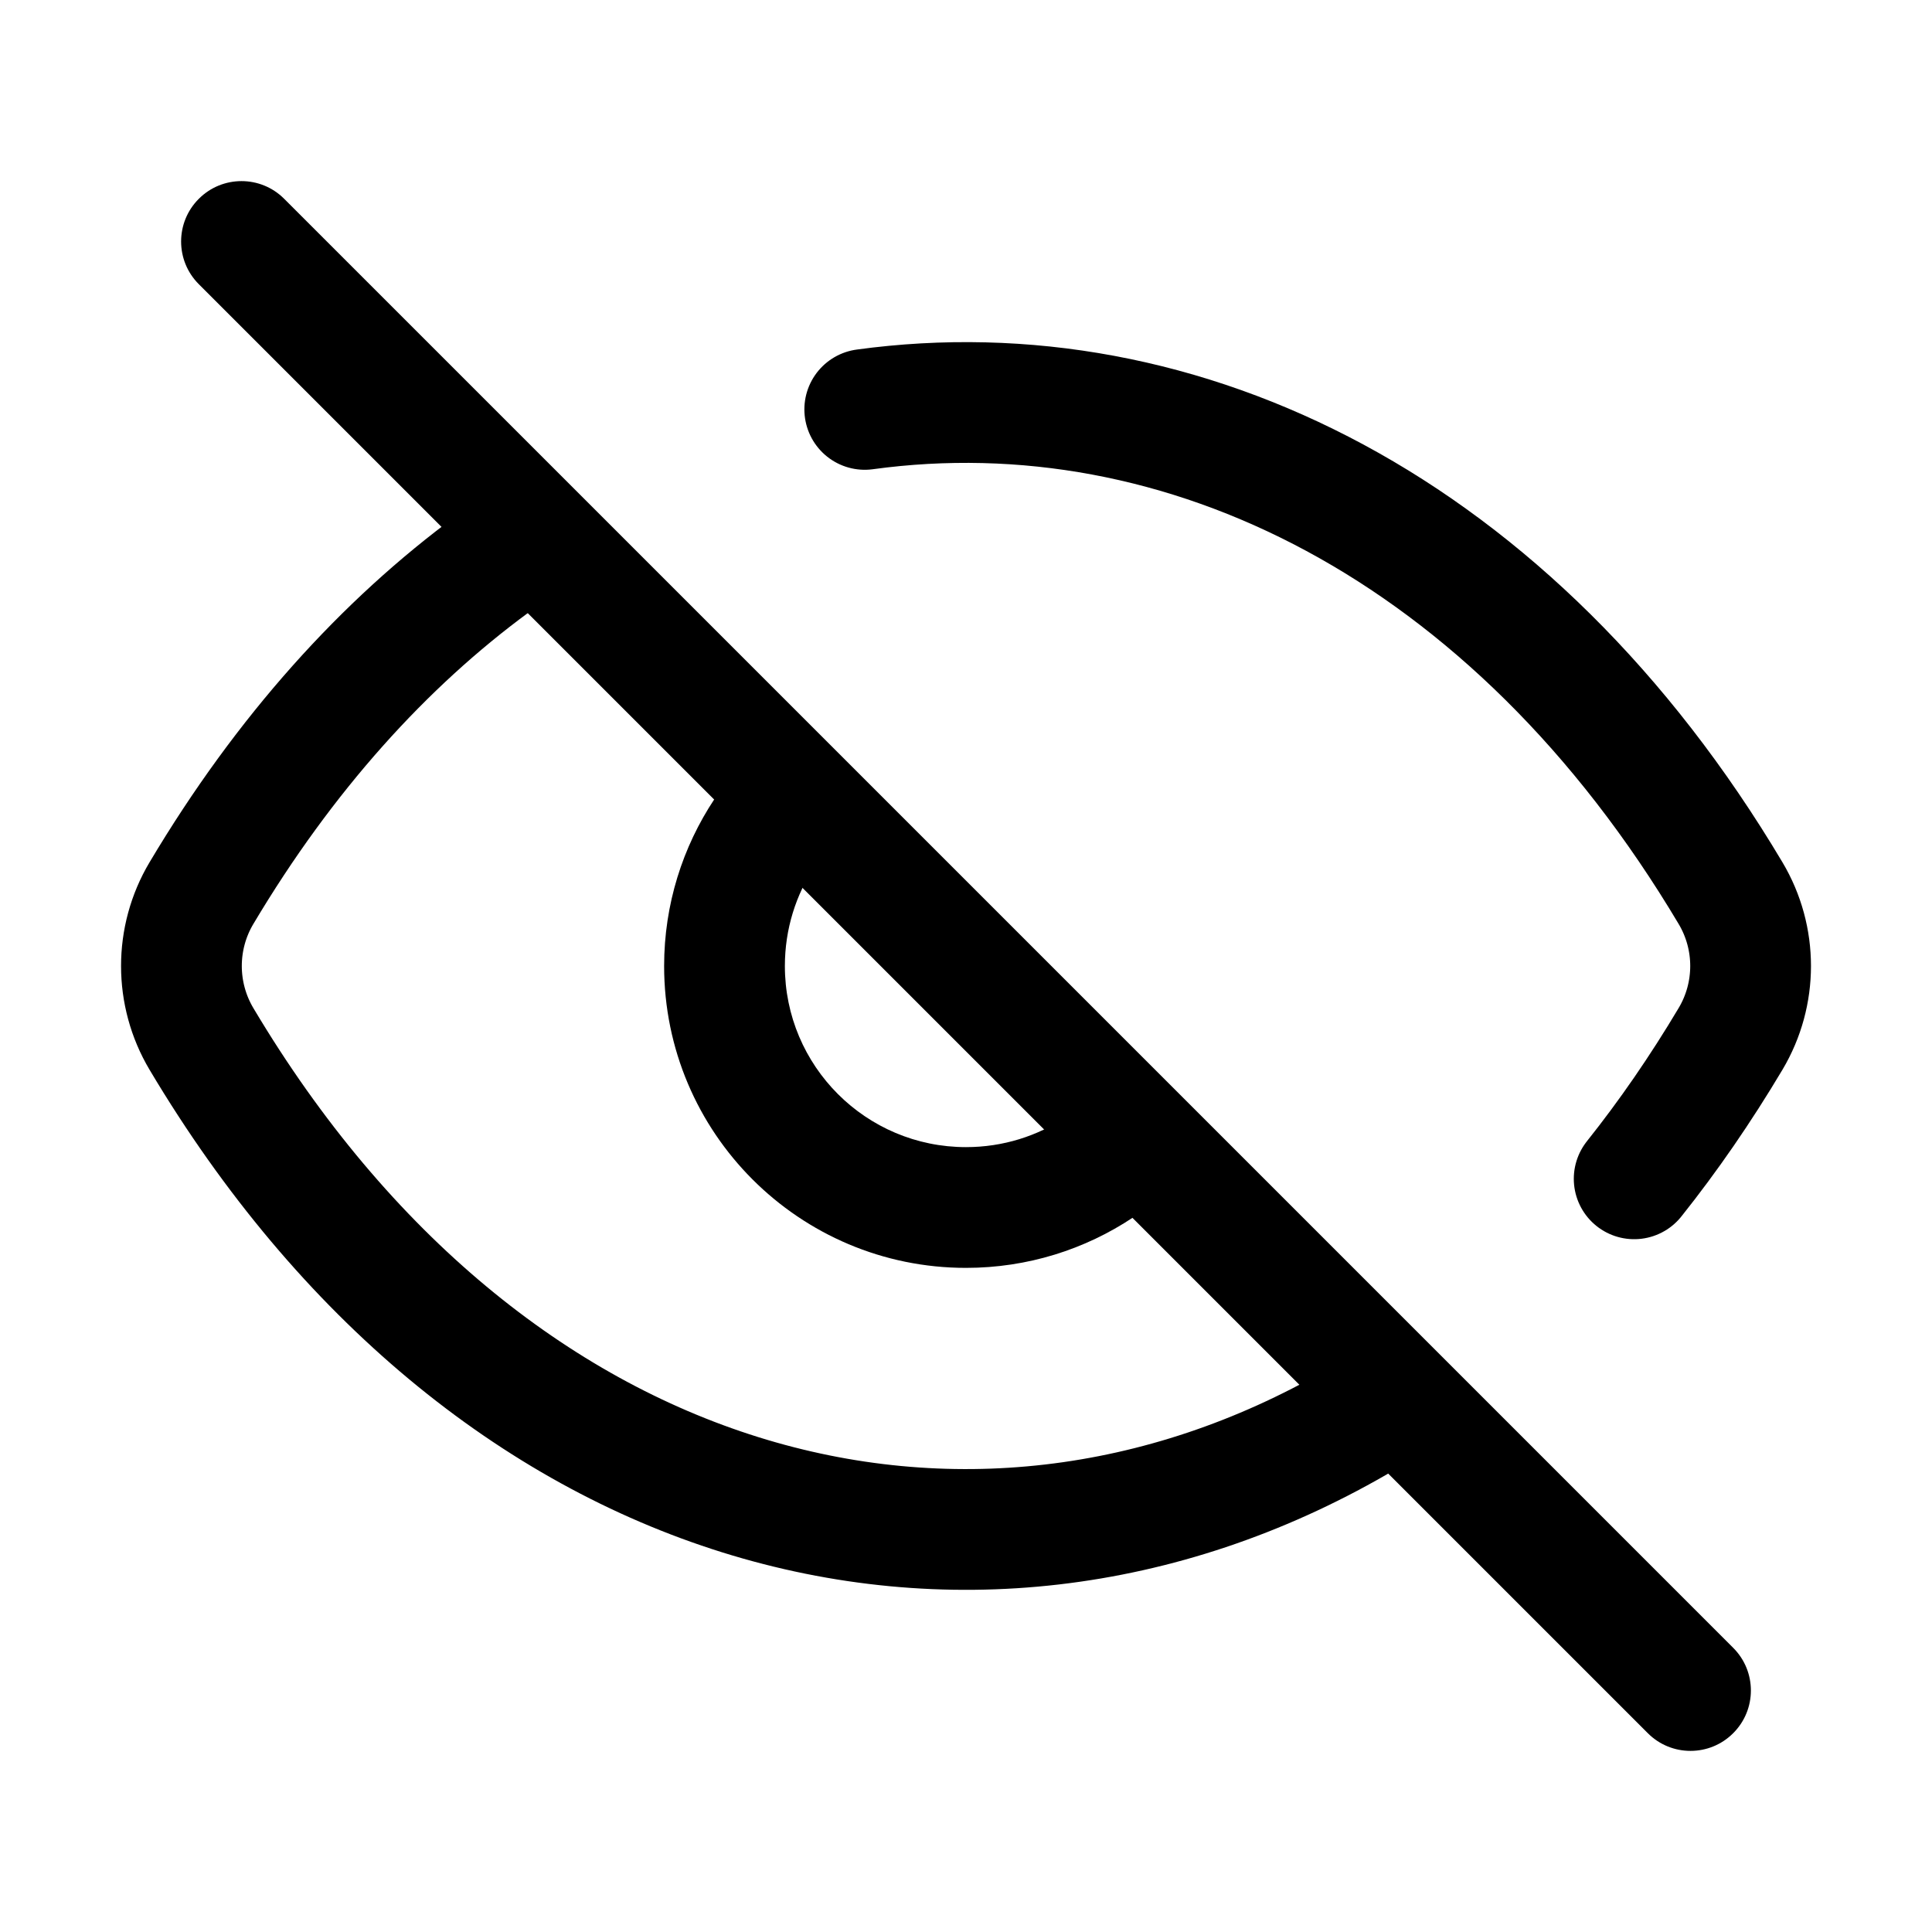
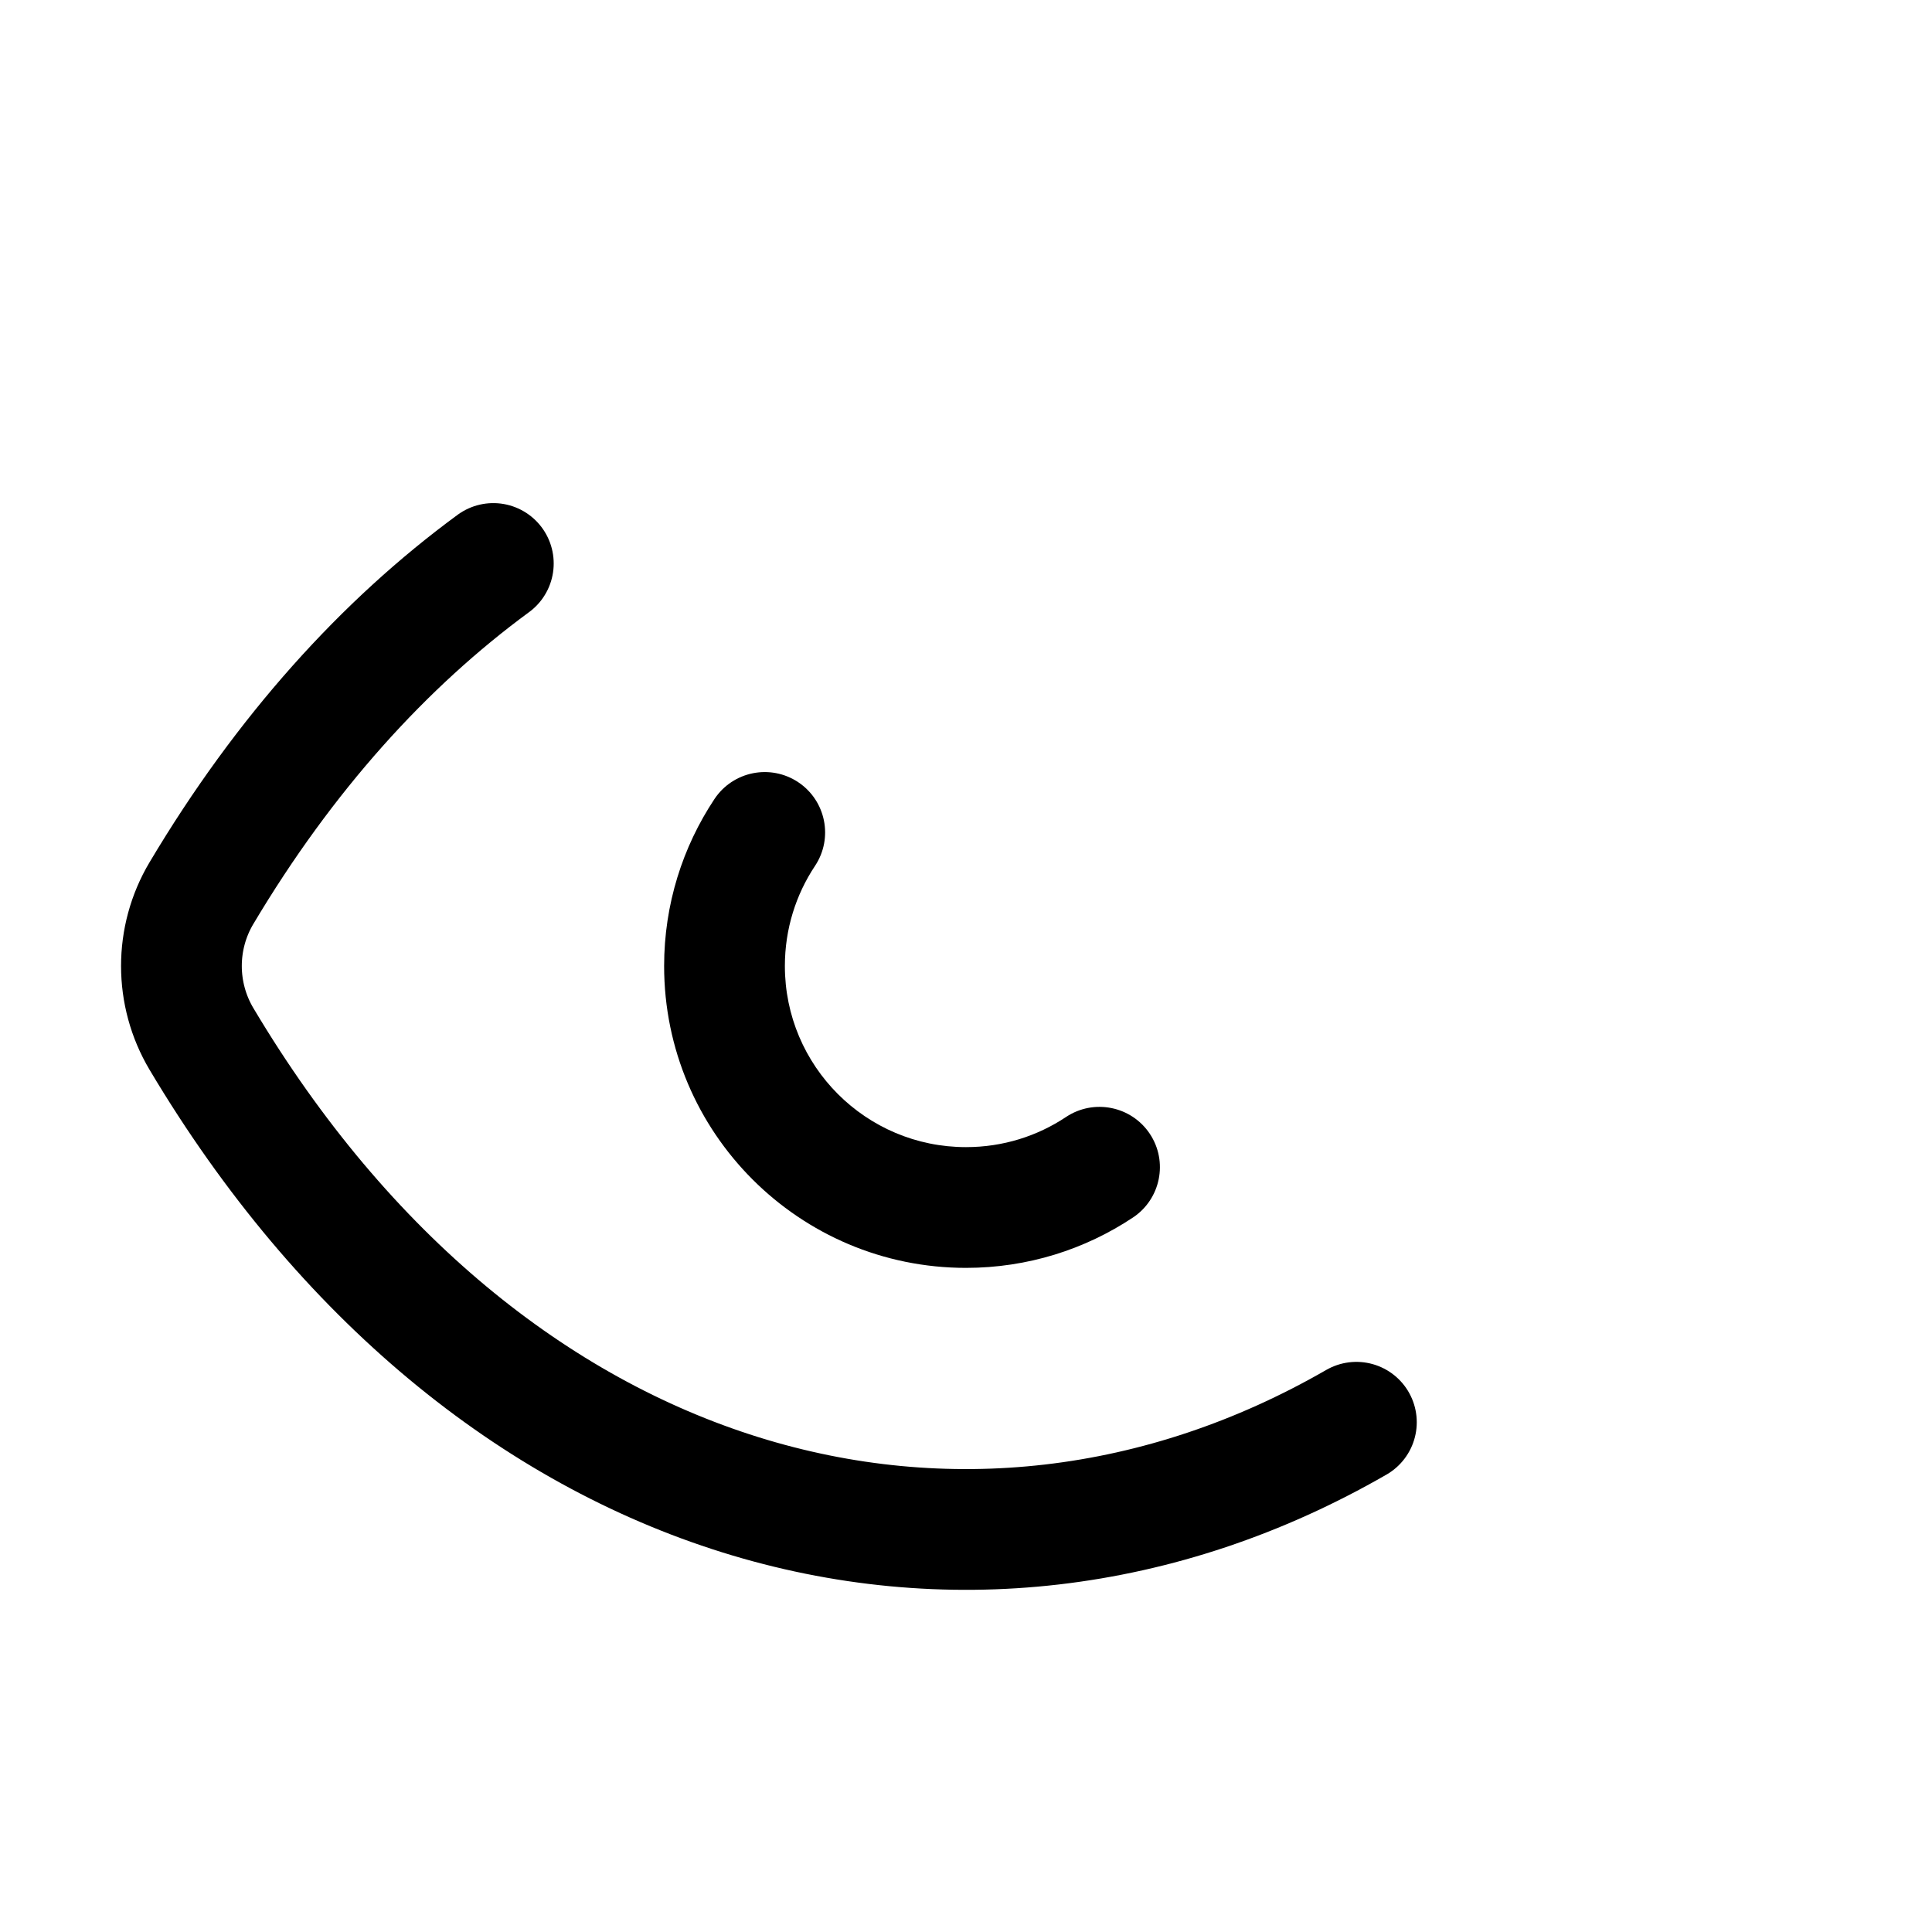
<svg xmlns="http://www.w3.org/2000/svg" width="32" height="32" viewBox="0 0 32 32" fill="none">
  <g id="eye-slash, hide, eye off, see, look, not visible">
-     <path id="vector" d="M14.323 6.781C19.579 6.062 25.056 8.733 28.664 14.794C29.106 15.537 29.106 16.463 28.664 17.206C28.165 18.044 27.631 18.817 27.067 19.525" stroke="black" stroke-width="2" stroke-linecap="round" stroke-linejoin="round" />
-     <path id="vector_2" d="M4.707 3.293C4.317 2.902 3.683 2.902 3.293 3.293C2.902 3.683 2.902 4.317 3.293 4.707L4.707 3.293ZM27.293 28.707C27.683 29.098 28.317 29.098 28.707 28.707C29.098 28.317 29.098 27.683 28.707 27.293L27.293 28.707ZM4 4L3.293 4.707L27.293 28.707L28 28L28.707 27.293L4.707 3.293L4 4Z" fill="black" />
    <path id="vector_3" d="M13.499 14.342C13.805 13.882 13.68 13.261 13.22 12.955C12.76 12.65 12.14 12.774 11.834 13.234L13.499 14.342ZM18.765 20.166C19.225 19.86 19.35 19.239 19.045 18.78C18.739 18.32 18.118 18.195 17.658 18.5L18.765 20.166ZM16 20V19C14.343 19 13 17.657 13 16H12H11C11 18.761 13.239 21 16 21V20ZM12 16H13C13 15.385 13.184 14.816 13.499 14.342L12.667 13.788L11.834 13.234C11.307 14.027 11 14.979 11 16H12ZM18.212 19.333L17.658 18.5C17.184 18.816 16.615 19 16 19V20V21C17.021 21 17.973 20.693 18.765 20.166L18.212 19.333Z" fill="black" />
    <path id="vector_4" d="M8.171 9.333C6.364 10.659 4.714 12.479 3.336 14.794C2.894 15.537 2.895 16.465 3.337 17.208C8.07 25.157 16.02 27.273 22.466 23.557" stroke="black" stroke-width="2" stroke-linecap="round" stroke-linejoin="round" />
  </g>
</svg>